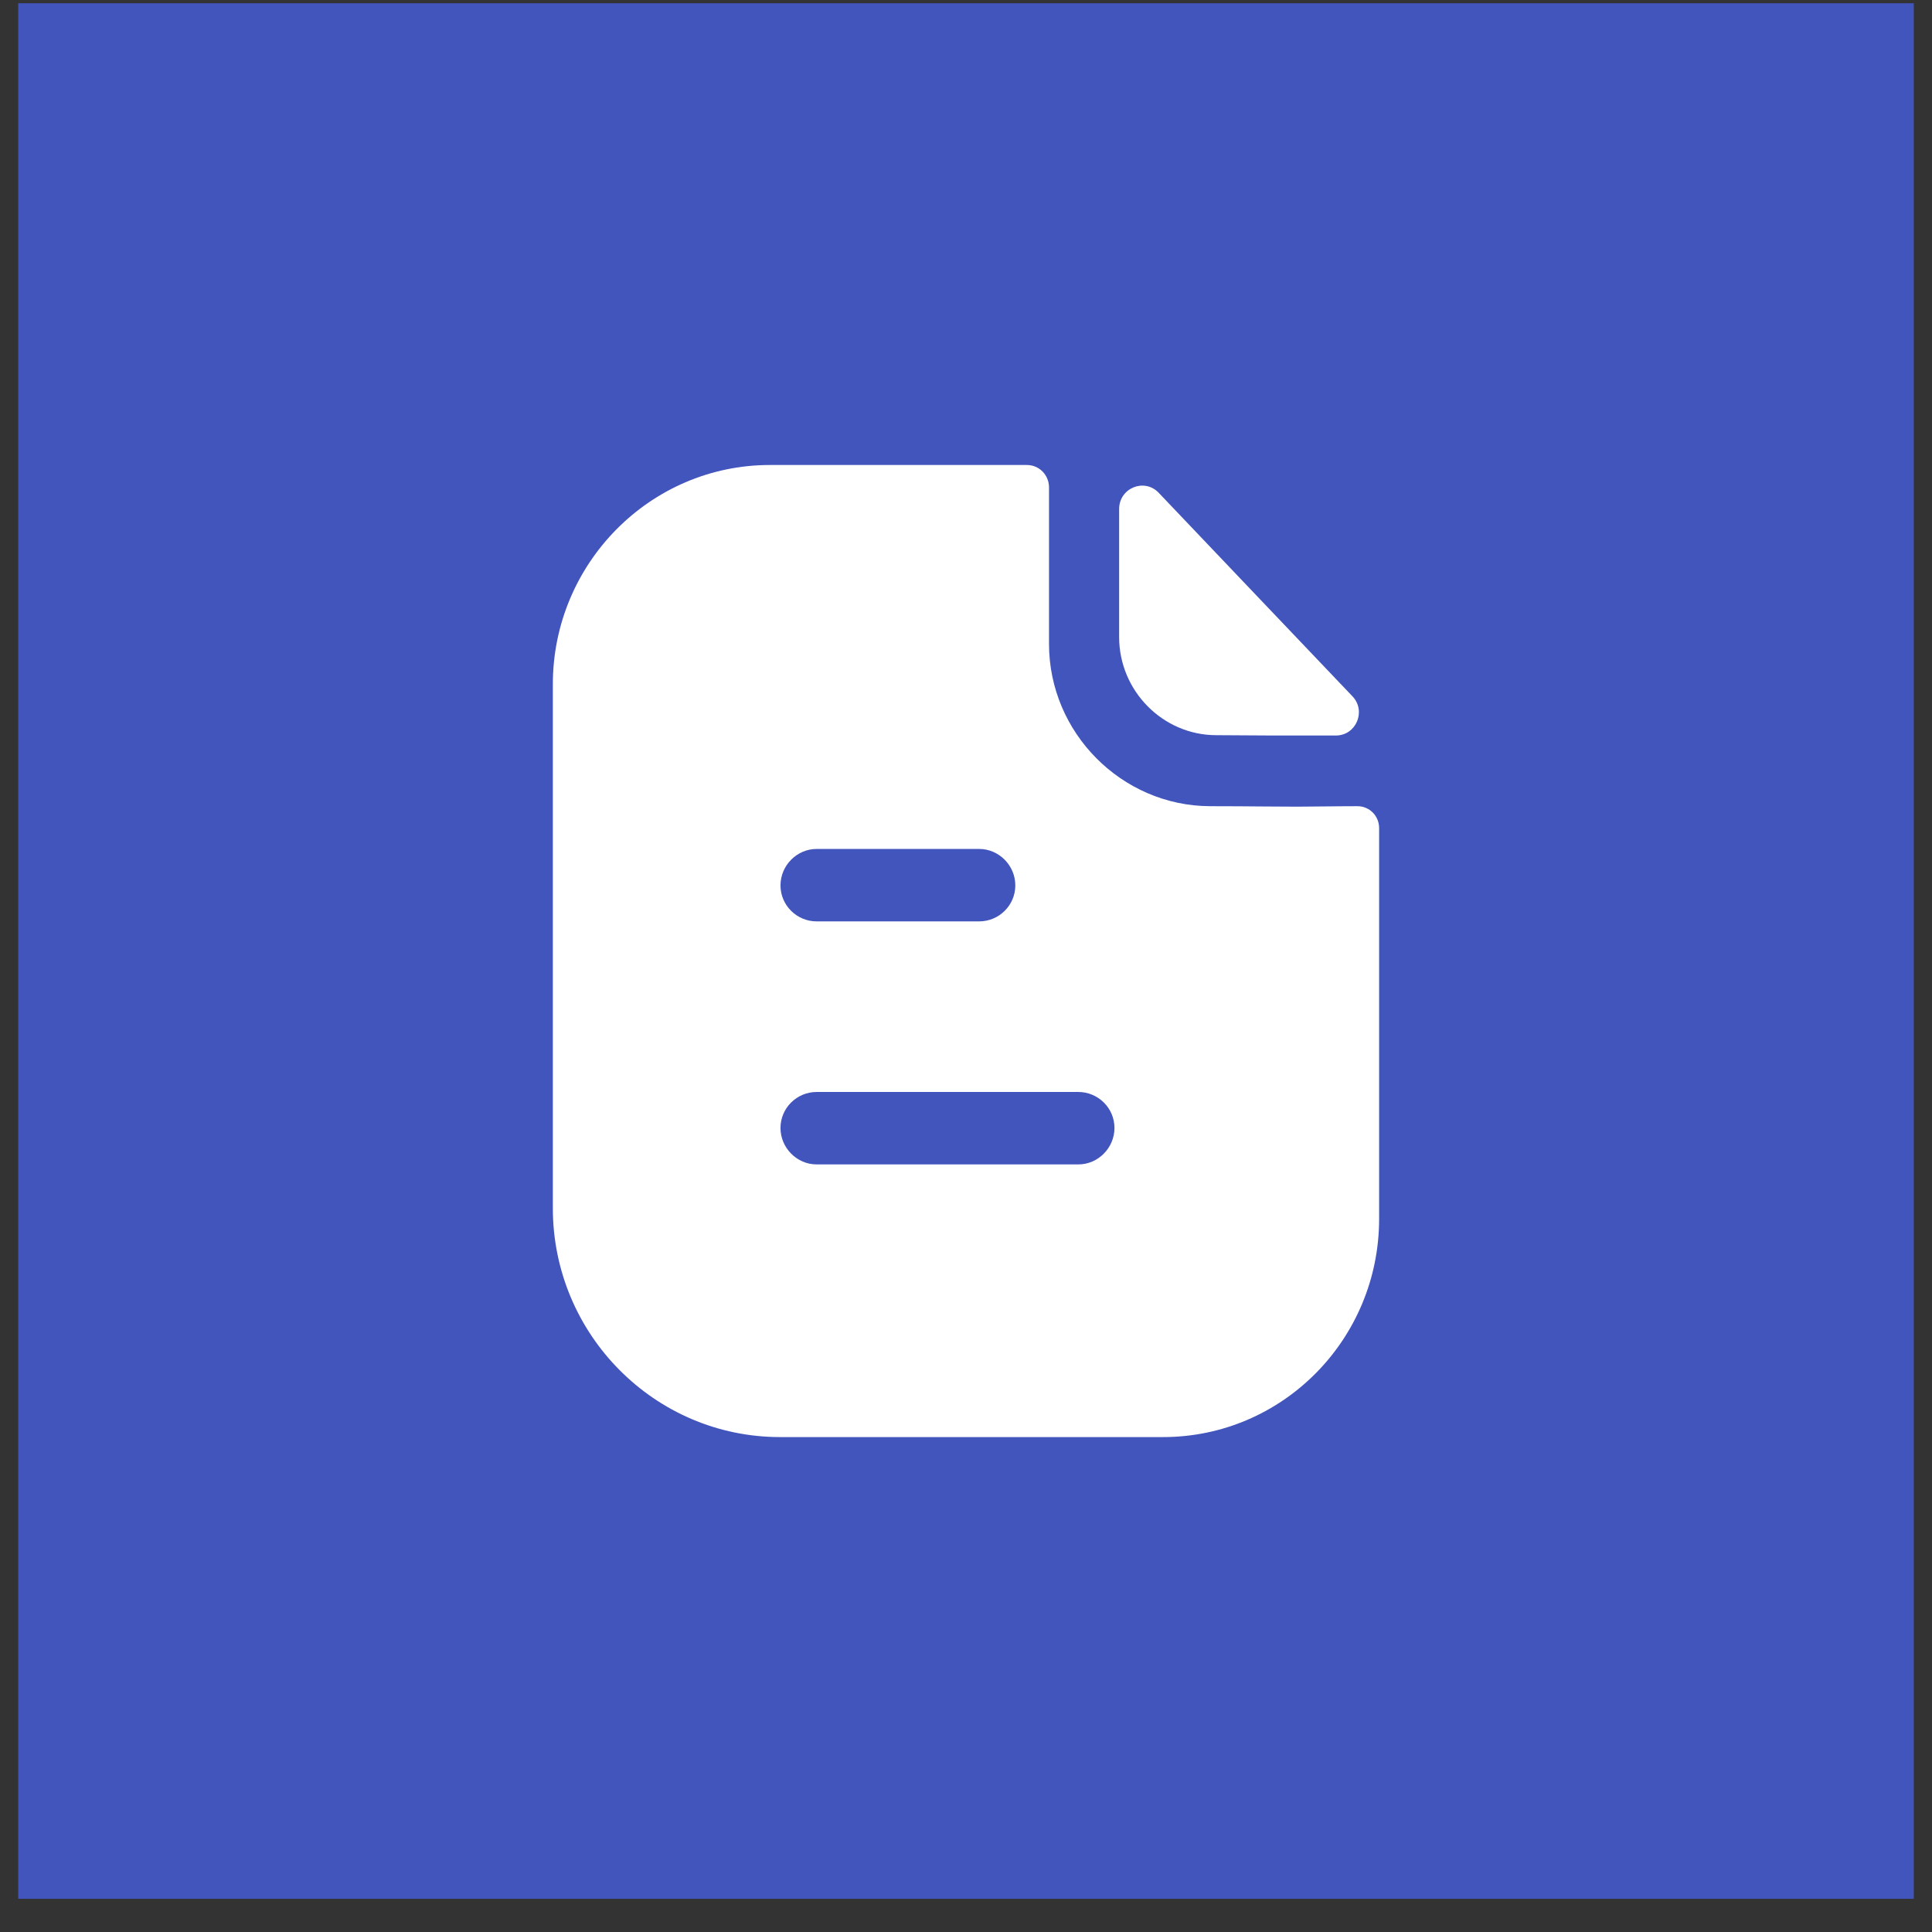
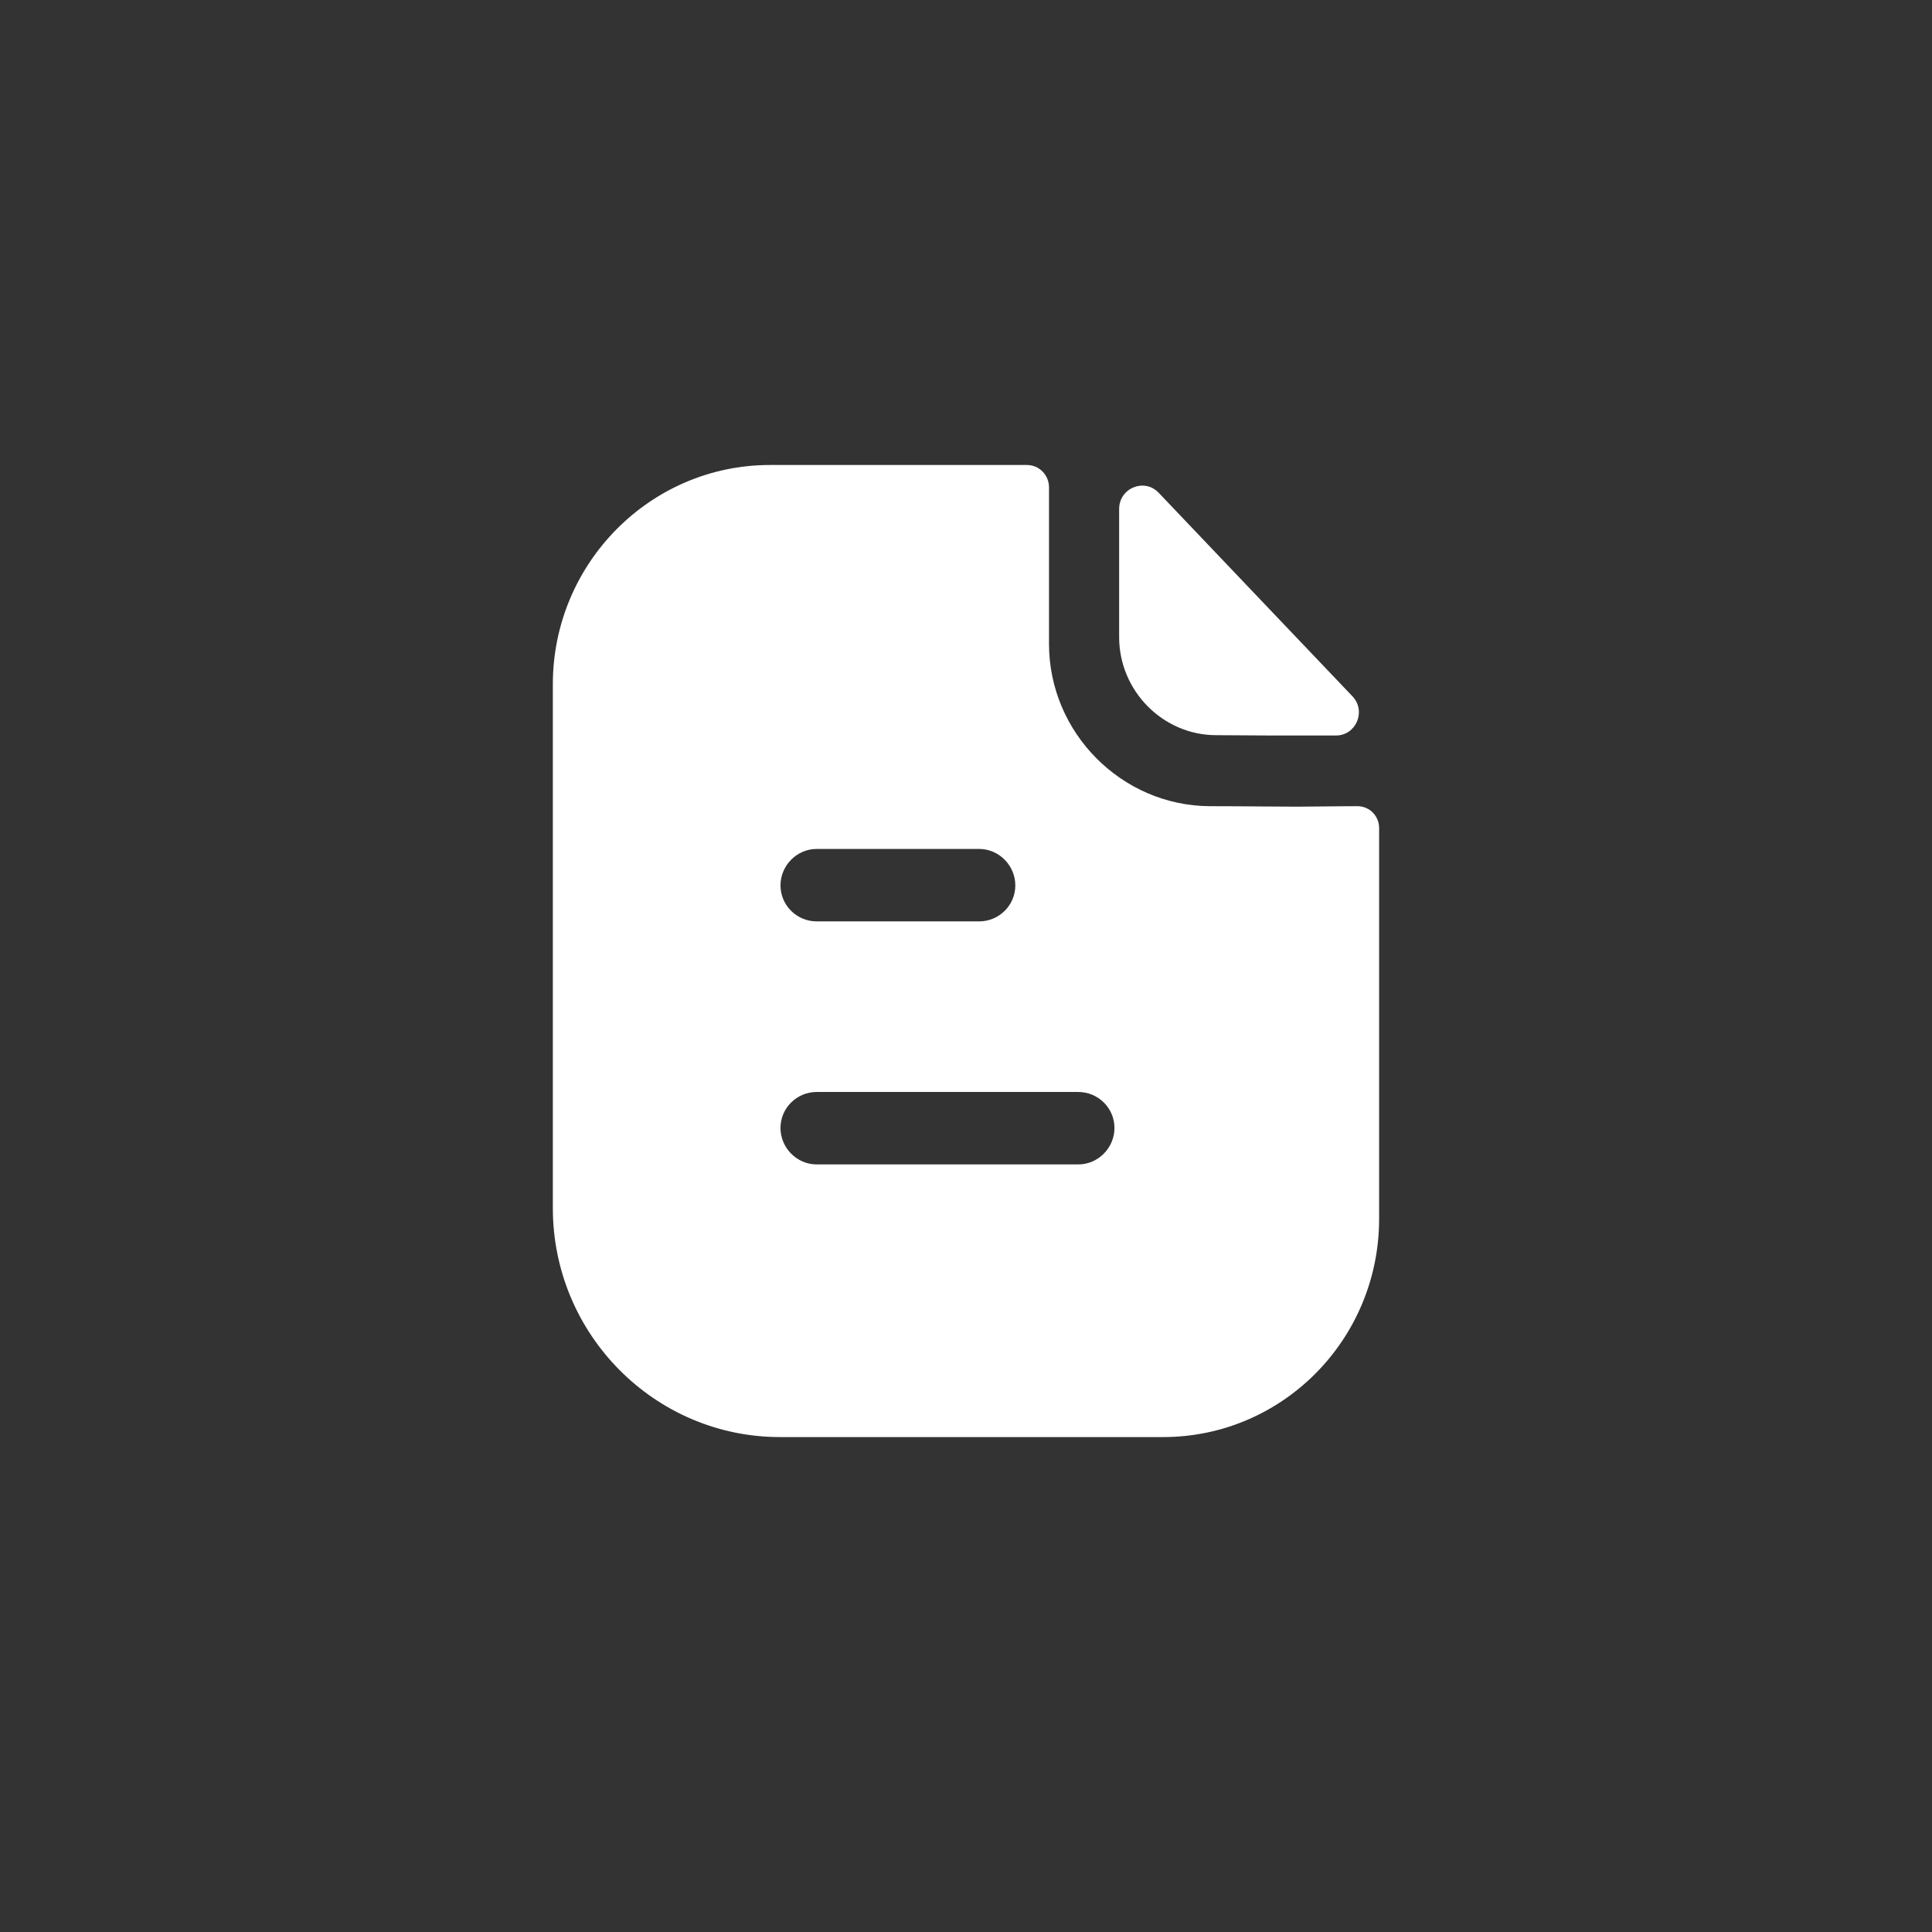
<svg xmlns="http://www.w3.org/2000/svg" width="53" height="53" viewBox="0 0 53 53" fill="none">
  <rect x="0" y="0" width="53" height="53" fill="#333333" stroke="none" />
-   <rect width="52" height="52" transform="translate(0.5 0.089)" fill="#4255BD" />
  <path fill-rule="evenodd" clip-rule="evenodd" d="M22.401 31.943H29.582C30.124 31.943 30.573 31.489 30.573 30.943C30.573 30.396 30.124 29.956 29.582 29.956H22.401C21.86 29.956 21.411 30.396 21.411 30.943C21.411 31.489 21.86 31.943 22.401 31.943ZM26.863 23.289H22.401C21.86 23.289 21.411 23.743 21.411 24.289C21.411 24.836 21.86 25.276 22.401 25.276H26.863C27.404 25.276 27.853 24.836 27.853 24.289C27.853 23.743 27.404 23.289 26.863 23.289ZM36.284 22.123C36.594 22.12 36.932 22.116 37.239 22.116C37.569 22.116 37.833 22.383 37.833 22.716V33.436C37.833 36.743 35.18 39.423 31.906 39.423H21.398C17.965 39.423 15.166 36.609 15.166 33.143V18.769C15.166 15.463 17.833 12.756 21.12 12.756H28.17C28.513 12.756 28.777 13.036 28.777 13.369V17.663C28.777 20.103 30.77 22.103 33.186 22.116C33.751 22.116 34.248 22.12 34.683 22.124C35.022 22.127 35.323 22.129 35.589 22.129C35.777 22.129 36.02 22.126 36.284 22.123ZM36.648 20.177C35.563 20.181 34.284 20.177 33.364 20.168C31.903 20.168 30.701 18.953 30.701 17.479V13.964C30.701 13.389 31.391 13.104 31.786 13.518C32.501 14.27 33.484 15.302 34.462 16.33C35.436 17.353 36.405 18.371 37.101 19.101C37.486 19.505 37.204 20.176 36.648 20.177Z" fill="white" />
</svg>